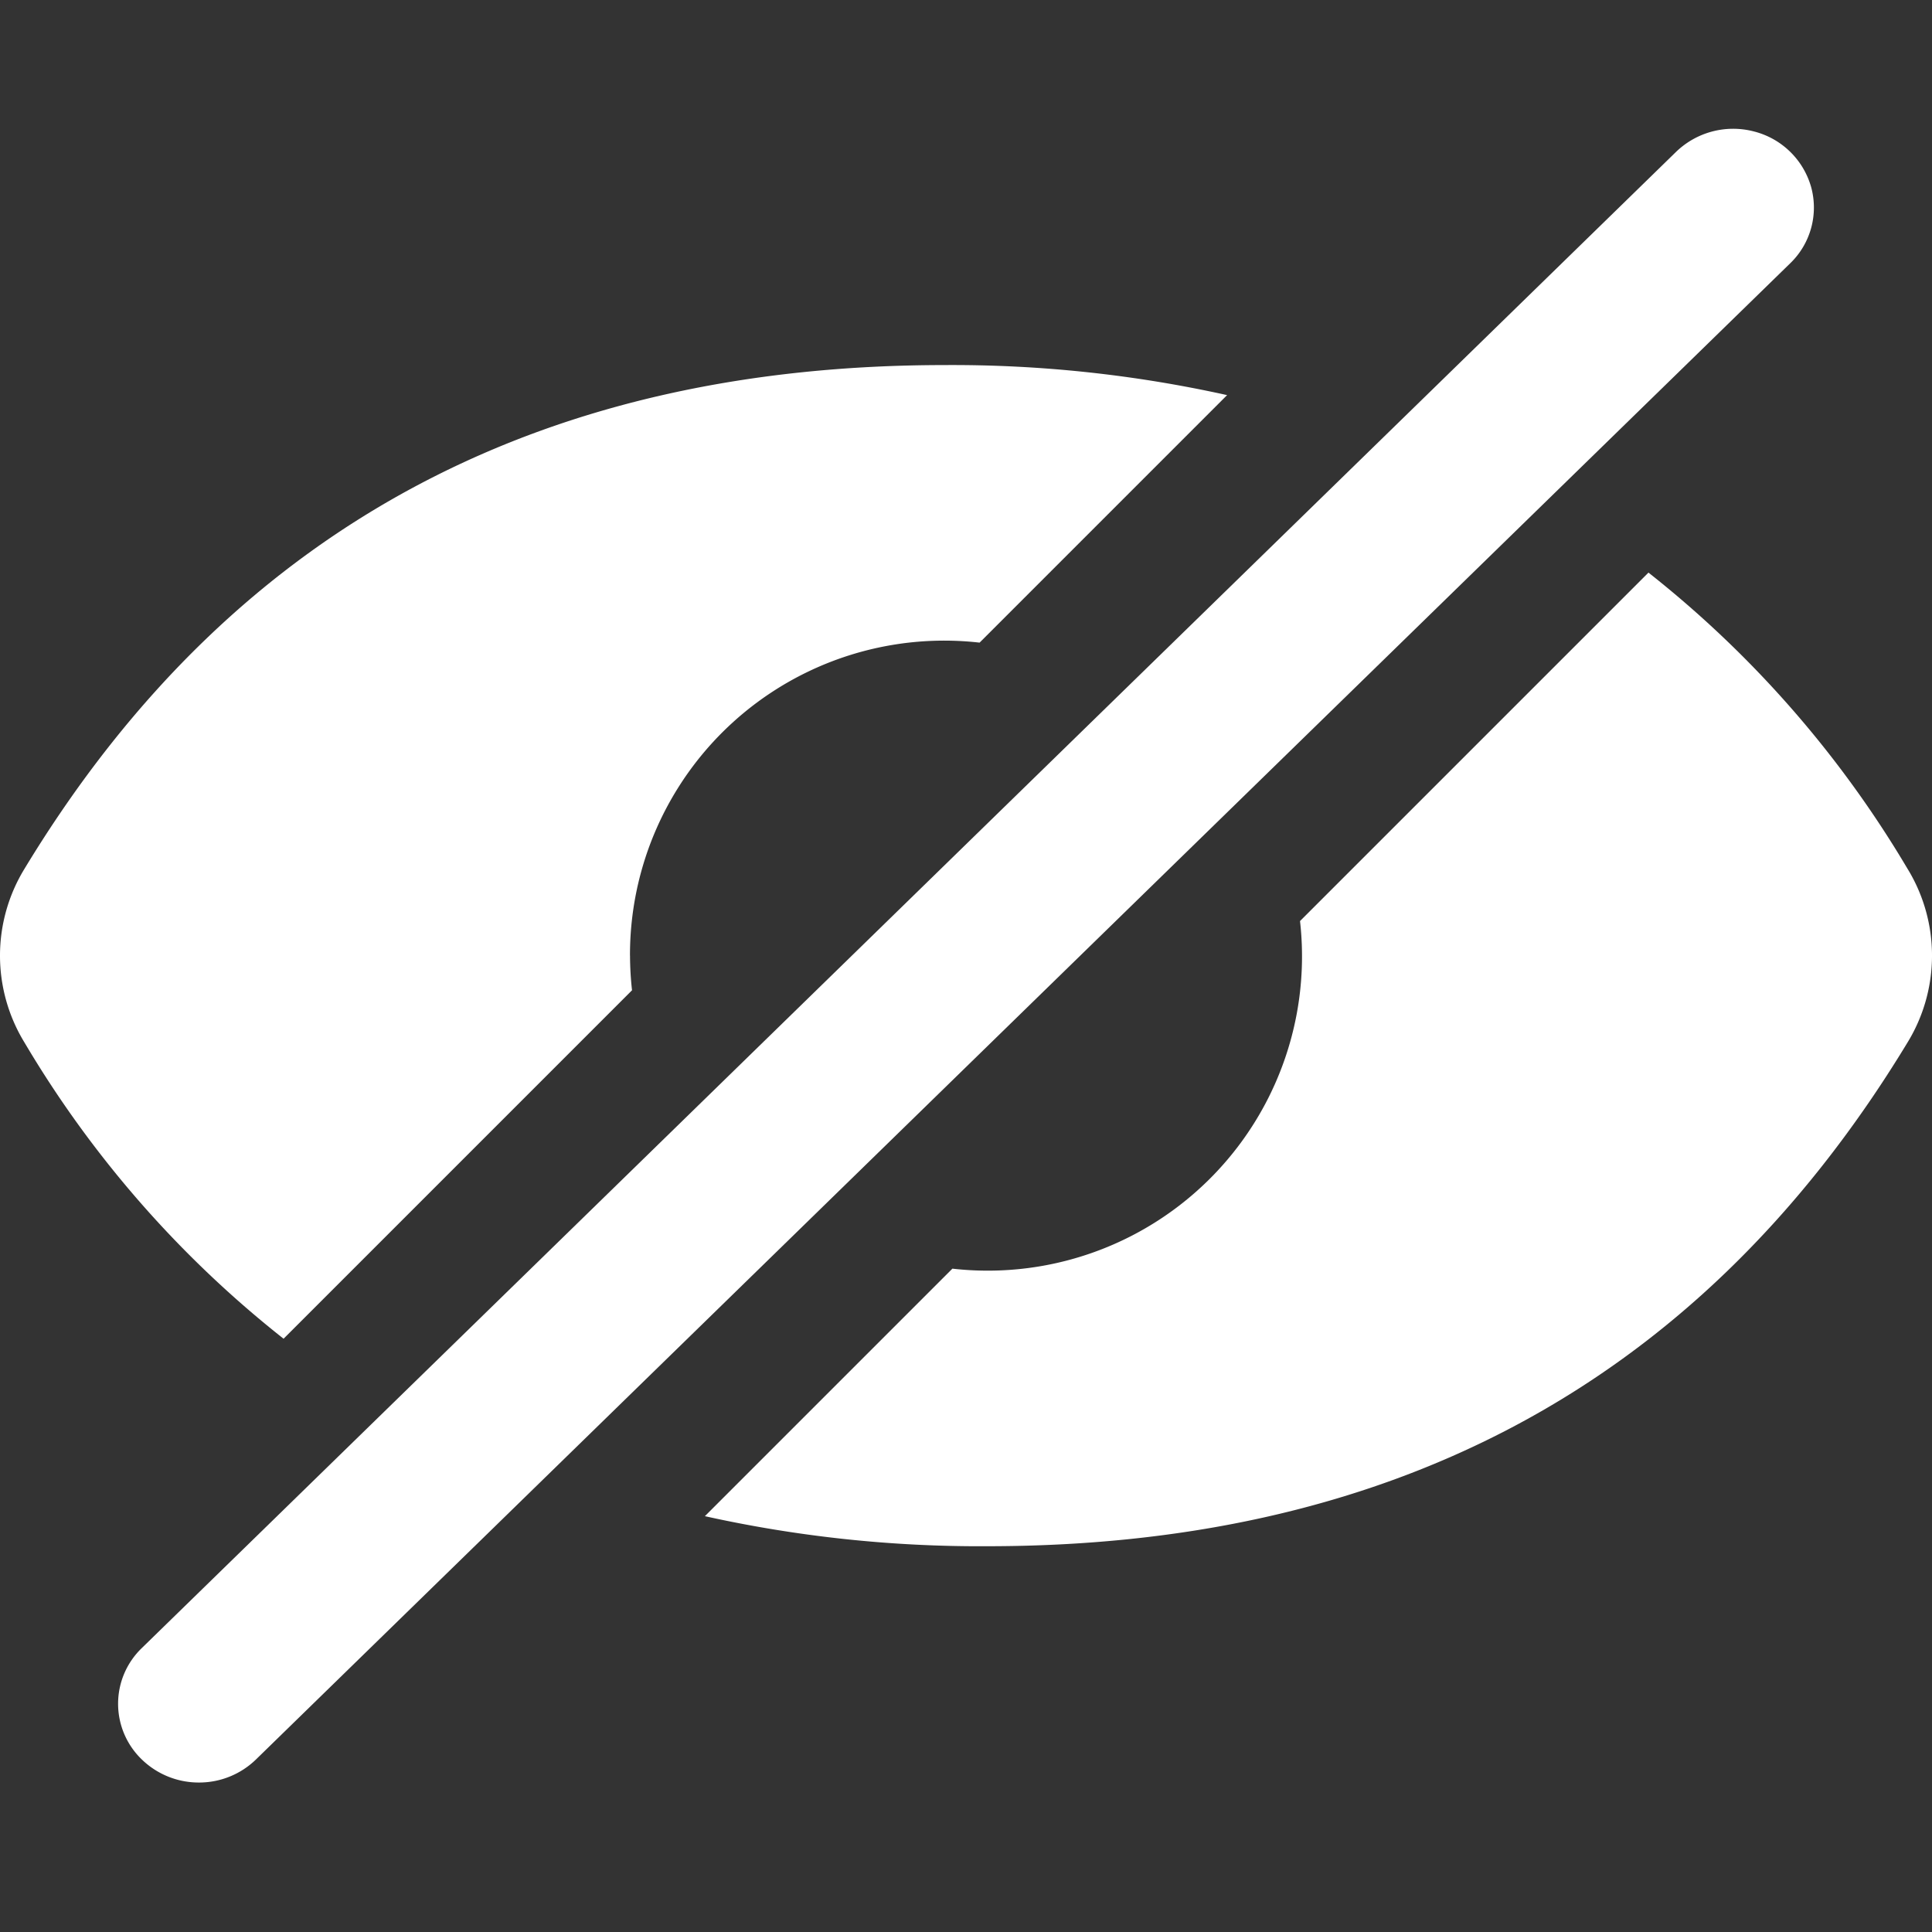
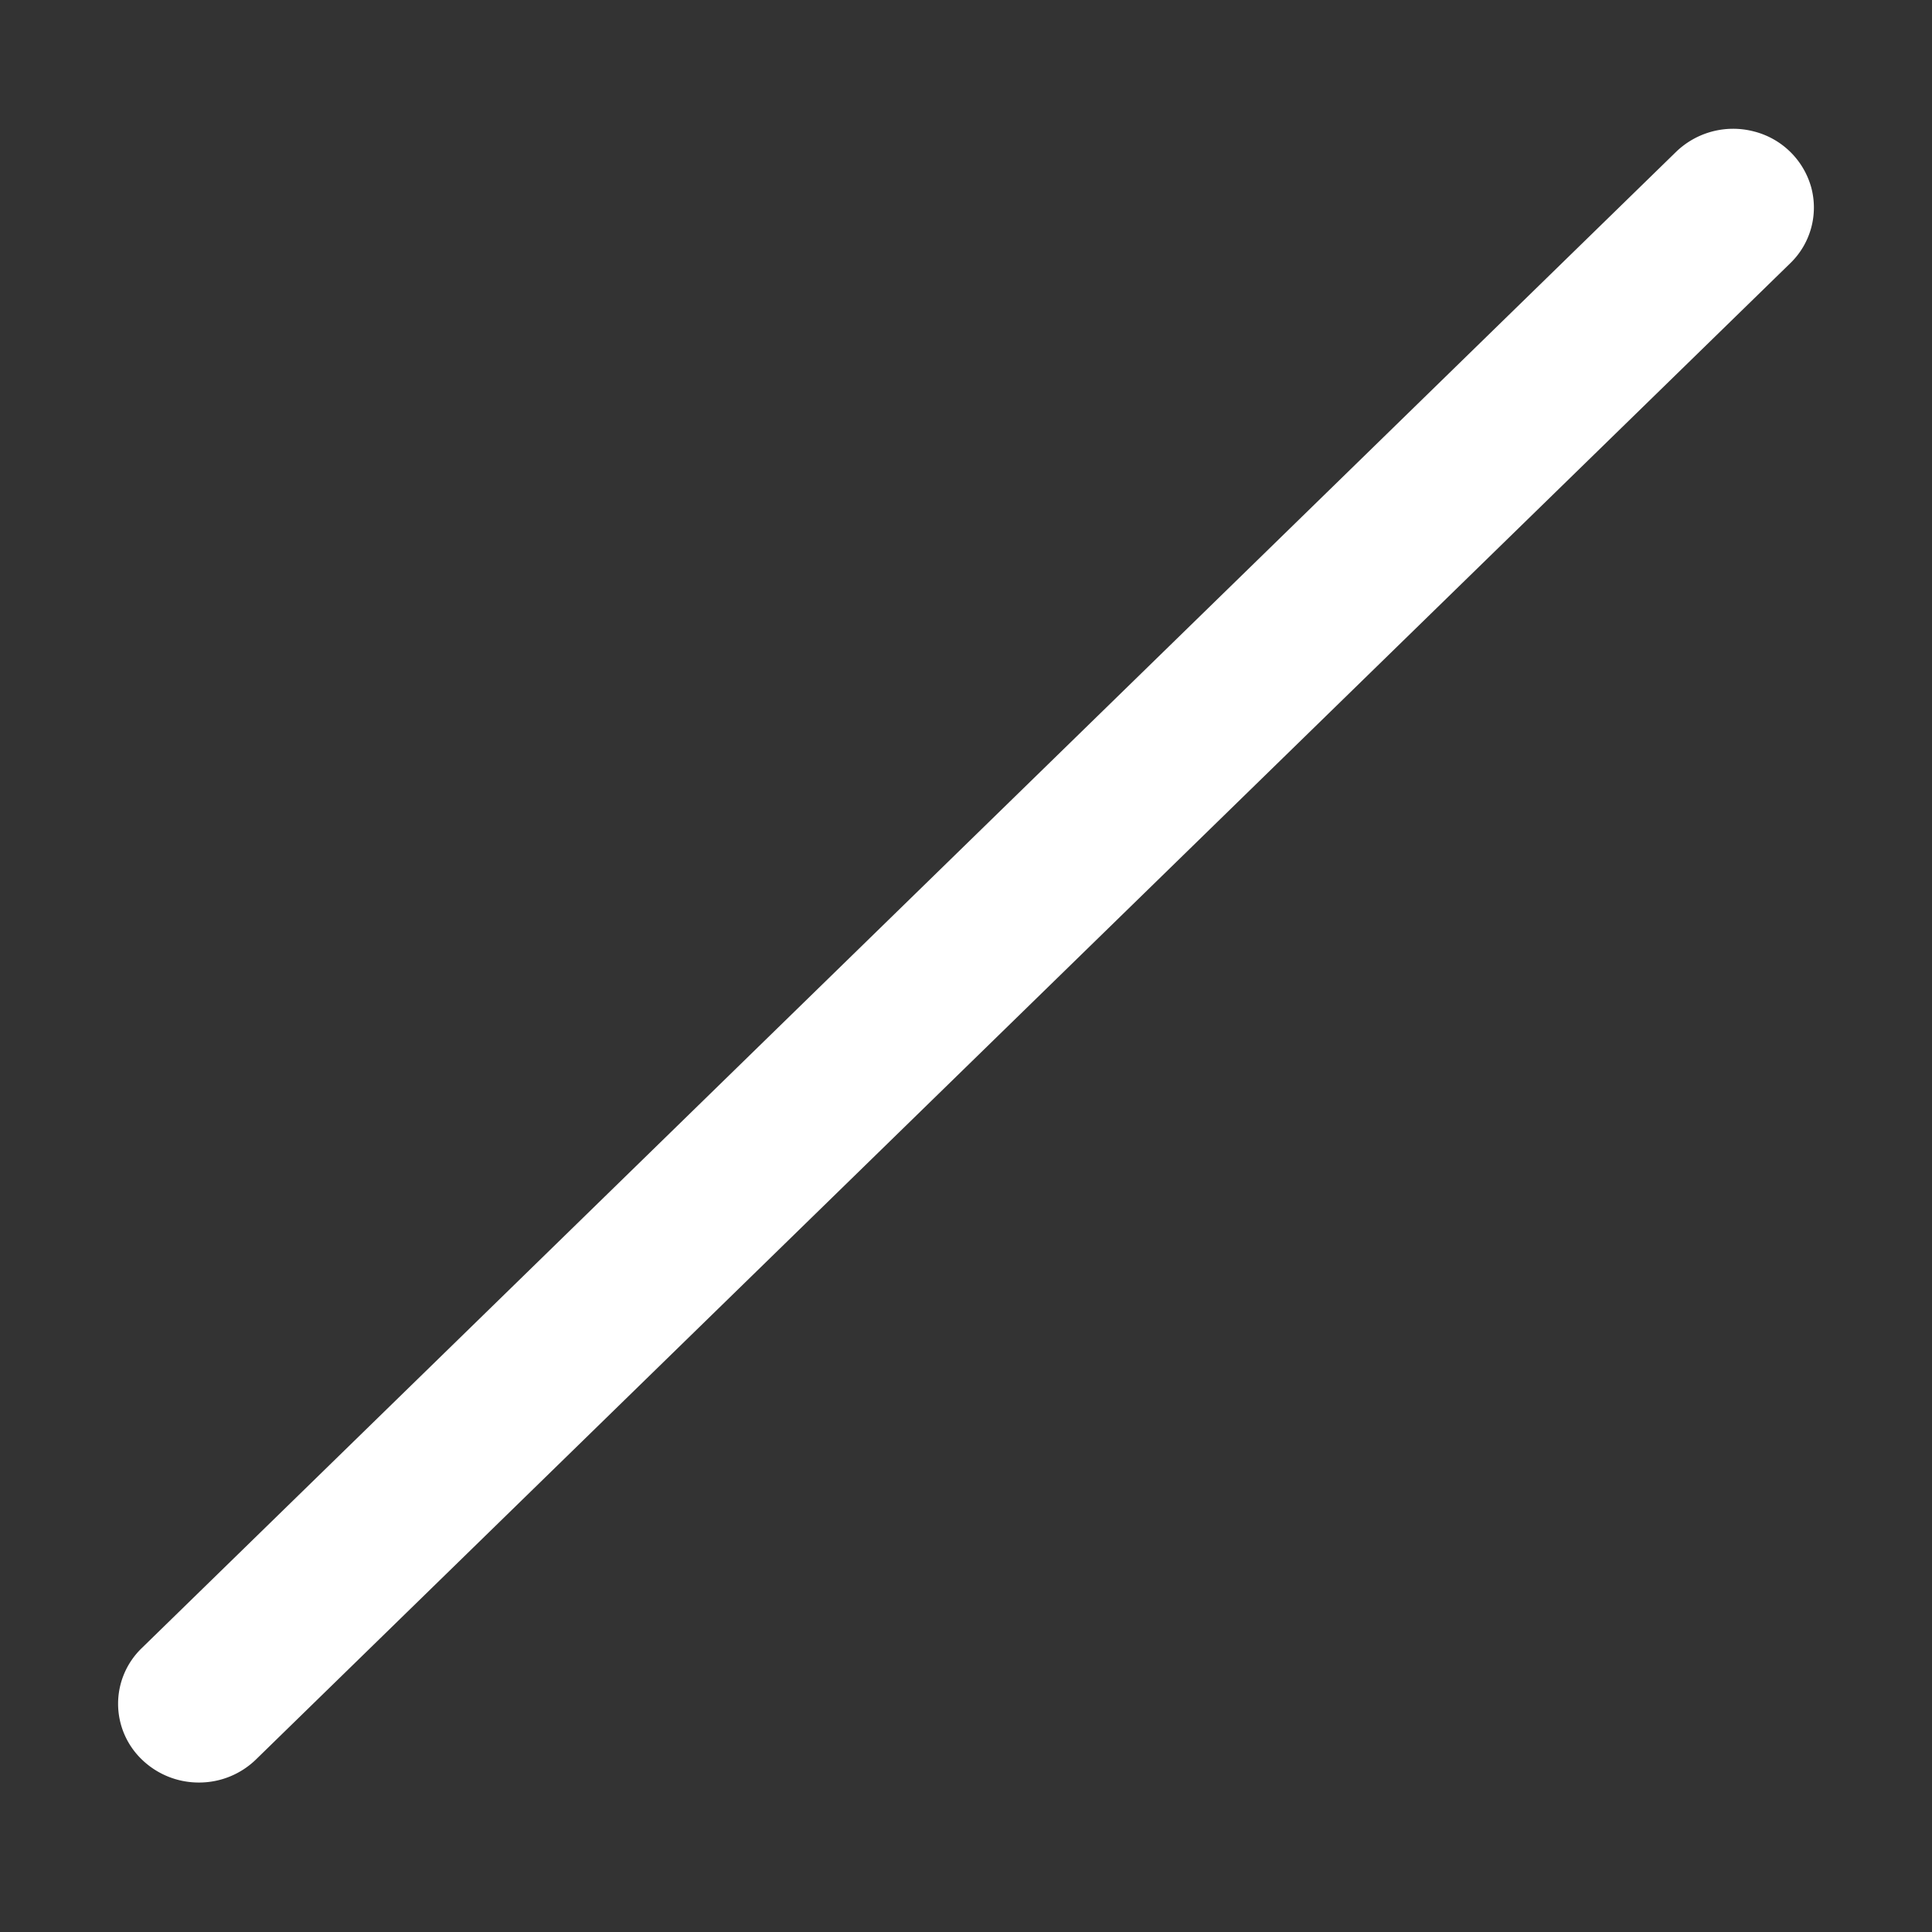
<svg xmlns="http://www.w3.org/2000/svg" width="90" height="90" viewBox="0 0 90 90">
  <rect x="0" y="0" width="90" height="90" fill="#333333" stroke="none" />
  <defs>
    <clipPath id="clip-No_Hidden_Pricing_1">
      <rect width="90" height="90" />
    </clipPath>
  </defs>
  <g id="No_Hidden_Pricing_1" data-name="No Hidden Pricing – 1" clip-path="url(#clip-No_Hidden_Pricing_1)">
    <g id="Group_1764" data-name="Group 1764" transform="translate(-0.009 -69.007)">
-       <path id="Path_1078" data-name="Path 1078" d="M29.356,252.5a14.639,14.639,0,0,1,16.286-14.581l11.53-11.53h0a59.12,59.12,0,0,0-13.142-1.4c-18.033,0-32.864,6.925-42.891,23.483a7.748,7.748,0,0,0,0,8.058,50.027,50.027,0,0,0,12.08,13.816l16.232-16.232a14.8,14.8,0,0,1-.093-1.612Z" transform="translate(0 -138.976)" fill="#fff" />
-       <path id="Path_1079" data-name="Path 1079" d="M476.905,370.606a50.021,50.021,0,0,0-12.079-13.816l-16.232,16.232A14.639,14.639,0,0,1,432.4,389.215l-11.53,11.53h0a59.127,59.127,0,0,0,13.142,1.4c18.034,0,32.864-6.925,42.893-23.485h0a7.748,7.748,0,0,0,0-8.056Z" transform="translate(-388.025 -261.109)" fill="#fff" />
-       <path id="Path_1080" data-name="Path 1080" d="M78.768,152.044a3.81,3.81,0,0,1-2.659-1.075,3.6,3.6,0,0,1,0-5.188l71.473-69.7h0a3.827,3.827,0,0,1,3.633-.949,3.716,3.716,0,0,1,2.66,2.594,3.606,3.606,0,0,1-.973,3.543l-71.473,69.7h0a3.8,3.8,0,0,1-2.66,1.075Z" transform="translate(-69.495 0)" fill="#fff" />
+       <path id="Path_1080" data-name="Path 1080" d="M78.768,152.044a3.81,3.81,0,0,1-2.659-1.075,3.6,3.6,0,0,1,0-5.188l71.473-69.7a3.827,3.827,0,0,1,3.633-.949,3.716,3.716,0,0,1,2.66,2.594,3.606,3.606,0,0,1-.973,3.543l-71.473,69.7h0a3.8,3.8,0,0,1-2.66,1.075Z" transform="translate(-69.495 0)" fill="#fff" />
    </g>
  </g>
</svg>